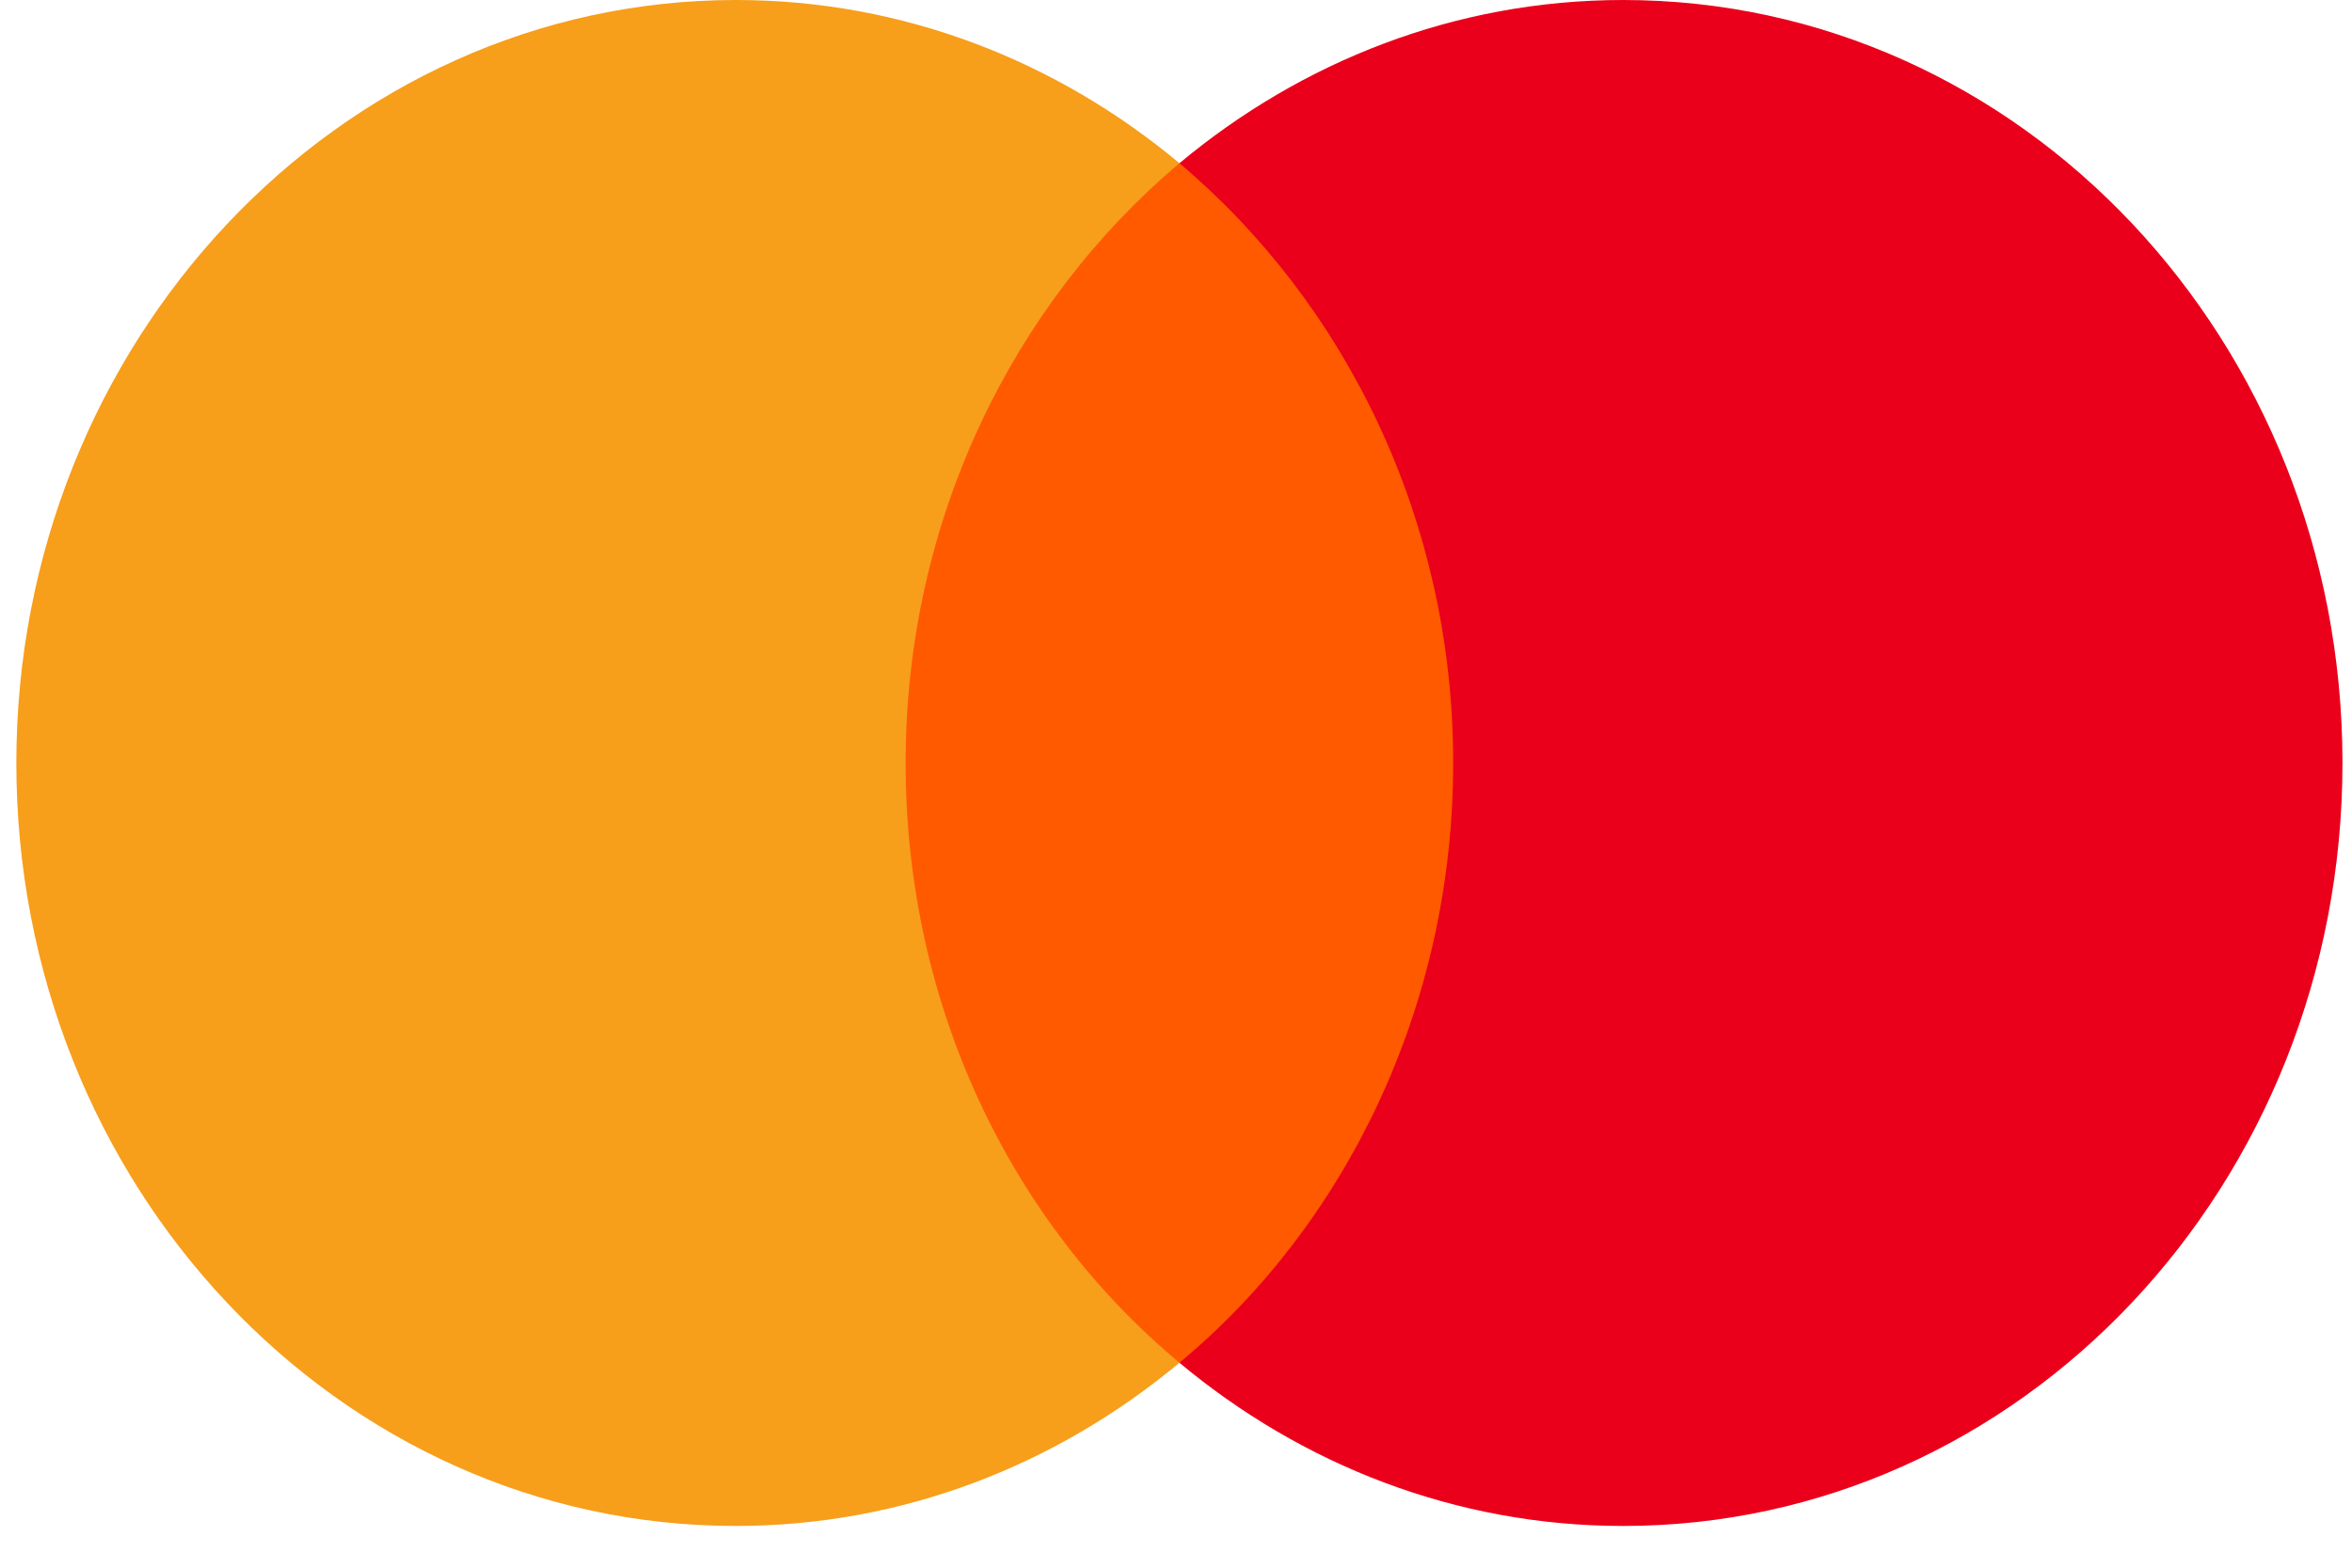
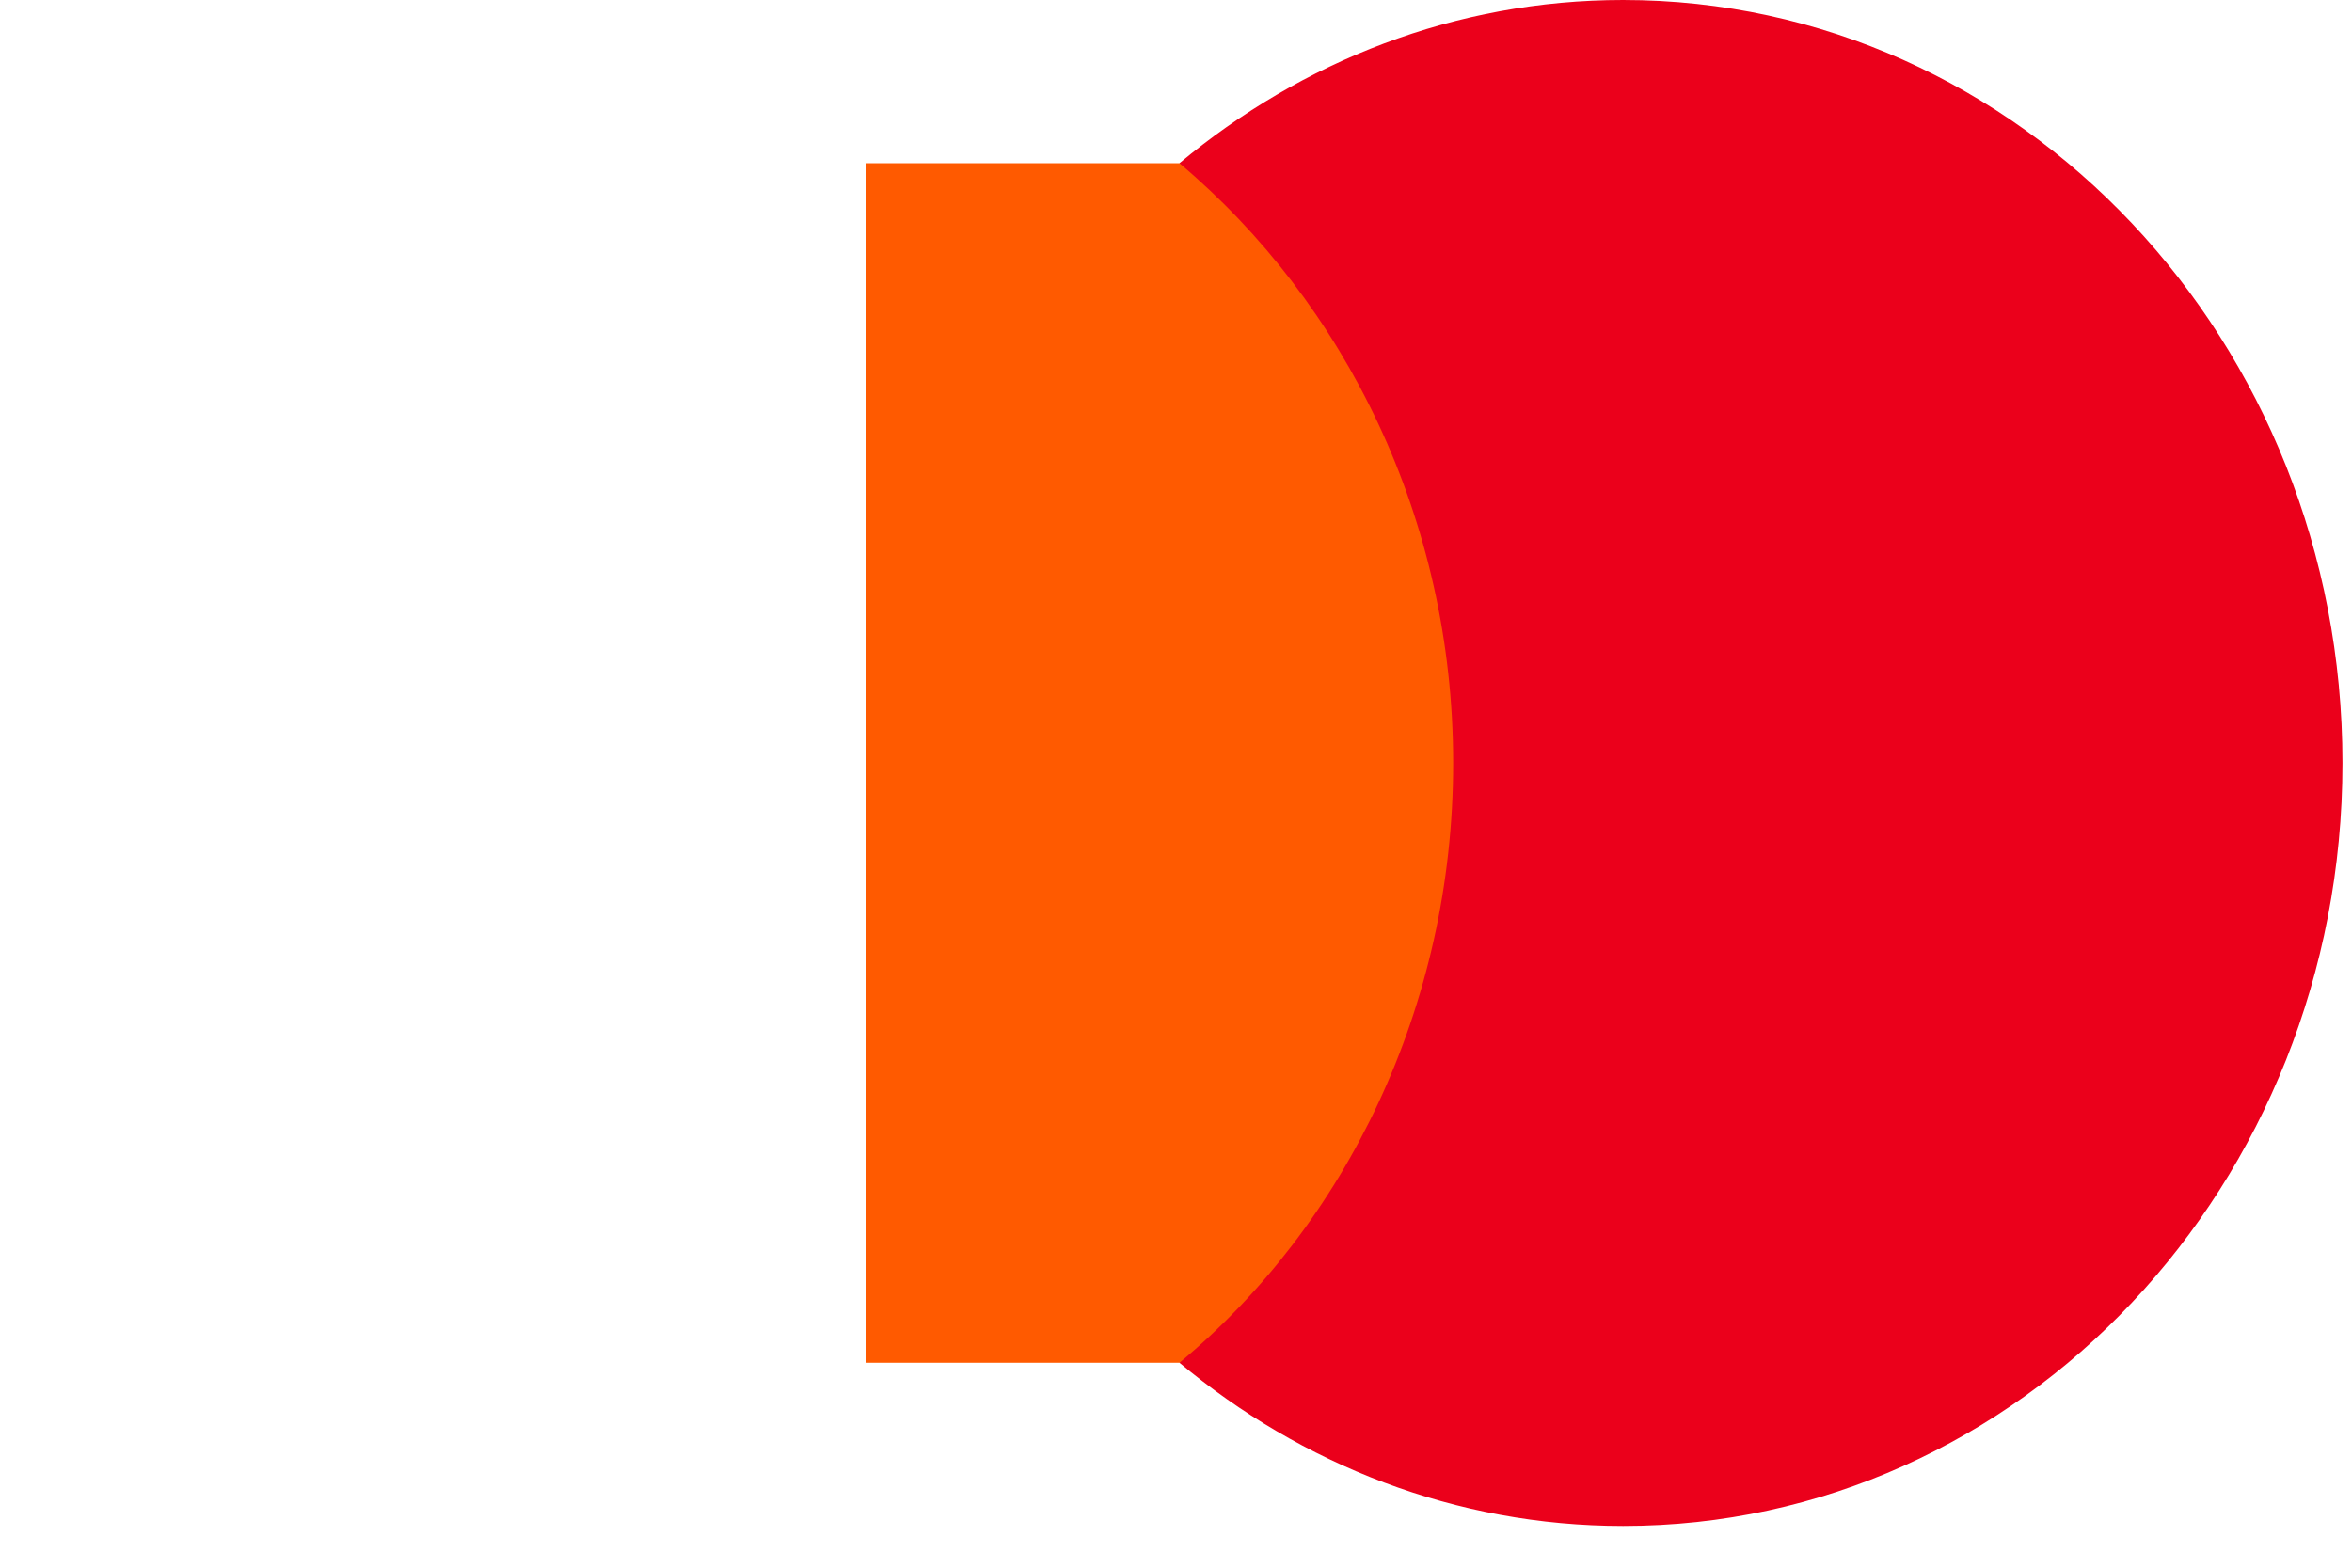
<svg xmlns="http://www.w3.org/2000/svg" width="39" height="26" viewBox="0 0 39 26" fill="none">
  <path d="M14.353 2.707H24.791V22.601H14.353V2.707Z" fill="#FF5A00" />
  <path d="M24.096 12.654C24.096 8.612 22.305 5.025 19.557 2.707C21.579 1.02 24.131 0 26.914 0C33.508 0 38.842 5.659 38.842 12.654C38.842 19.648 33.508 25.308 26.914 25.308C24.131 25.308 21.579 24.288 19.557 22.601C22.309 20.316 24.096 16.696 24.096 12.654Z" fill="#EB001B" />
-   <path d="M0.271 12.654C0.271 19.648 5.606 25.308 12.199 25.308C14.982 25.308 17.534 24.288 19.557 22.601C16.773 20.279 15.017 16.696 15.017 12.654C15.017 8.612 16.808 5.025 19.557 2.707C17.538 1.02 14.986 0 12.203 0C5.606 0 0.271 5.696 0.271 12.654Z" fill="#F79E1B" />
</svg>